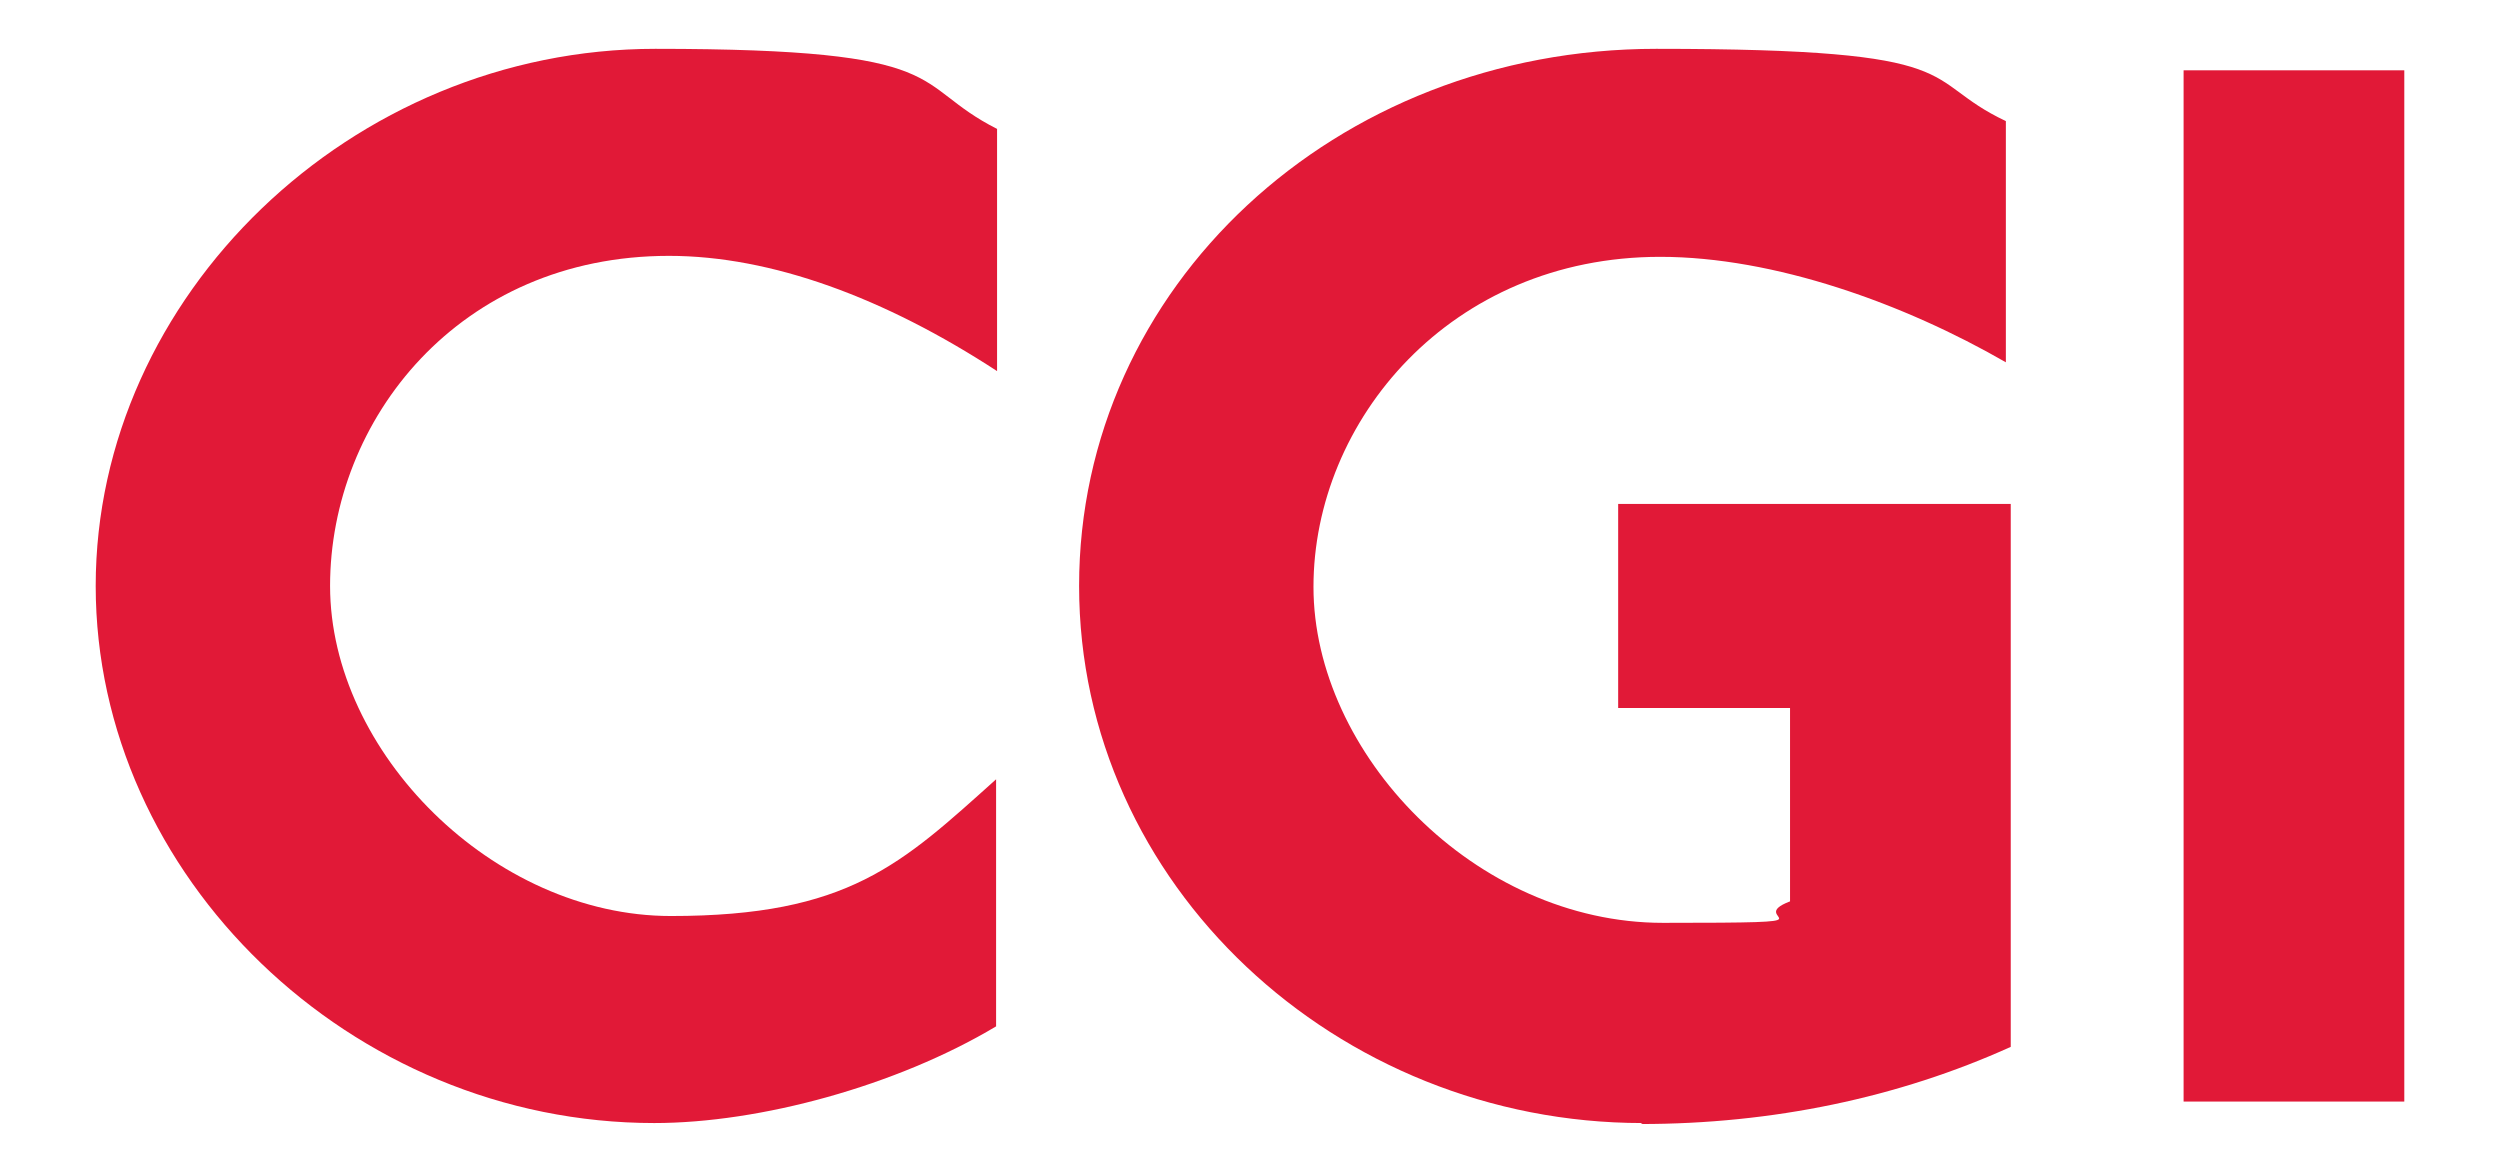
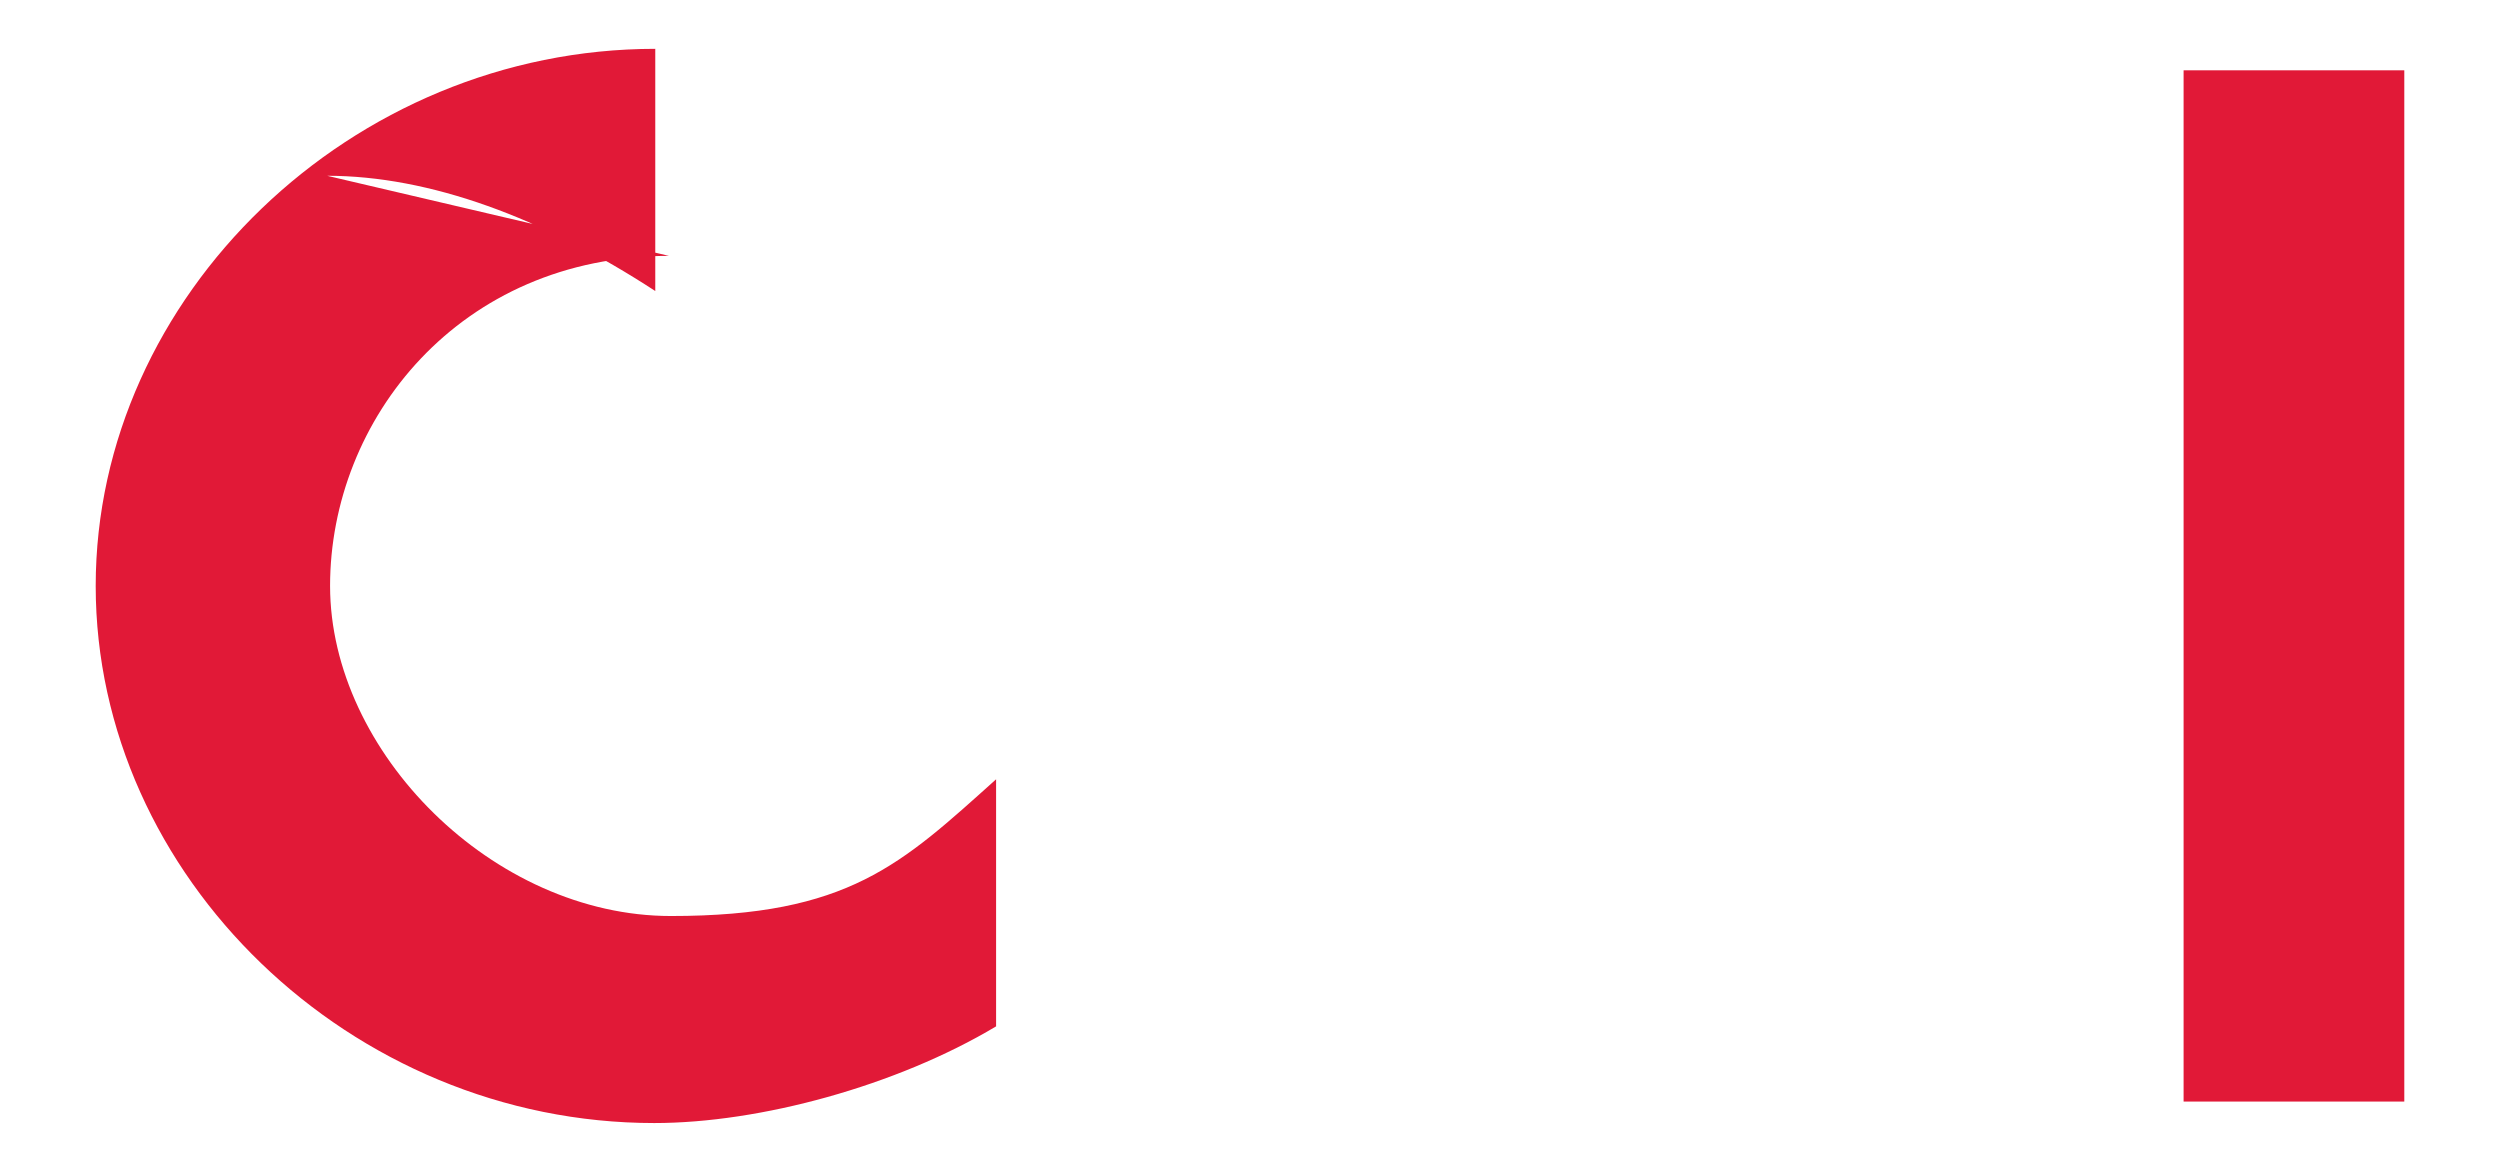
<svg xmlns="http://www.w3.org/2000/svg" xmlns:ns1="http://sodipodi.sourceforge.net/DTD/sodipodi-0.dtd" xmlns:ns2="http://www.inkscape.org/namespaces/inkscape" id="svg3430" version="1.1" viewBox="0 0 256 120">
  <defs>
    <style>
      .st0 {
        fill: #e11937;
      }
    </style>
  </defs>
  <ns1:namedview id="base" bordercolor="#666666" borderopacity="1.0" fit-margin-bottom="0" fit-margin-left="0" fit-margin-right="0" fit-margin-top="0" ns2:current-layer="layer1" ns2:cx="150.472" ns2:cy="69.999499" ns2:document-units="mm" ns2:pageopacity="0.0" ns2:pageshadow="2" ns2:window-height="744" ns2:window-maximized="1" ns2:window-width="1280" ns2:window-x="-4" ns2:window-y="-4" ns2:zoom="2.980621" pagecolor="#ffffff" showgrid="false" units="px" />
  <g id="layer1" ns2:groupmode="layer" ns2:label="Layer 1">
    <g id="g3458">
      <g id="Layer_1">
        <g id="g3438">
-           <path id="path3432" class="st0" d="M68.5,26.2c-21.5,0-34.7,16.8-34.7,33.8s16.7,33.8,34.9,33.8,23.6-5.3,33.3-14v25.3c-10.2,6.1-24.2,9.9-35,9.9-31.1,0-57.2-25.3-57.2-55S36,5,67.1,5s25.9,3.6,35,8.2v24.8c-11.5-7.5-23.1-11.8-33.6-11.8h0Z" ns2:connector-curvature="0" />
-           <path id="path3434" class="st0" d="M168.2,115c-31.3,0-57.7-24.4-57.7-55S136.7,5,169.6,5s26.7,3.1,35.8,7.4v24.7c-10.4-6-23.7-10.8-35.4-10.8-21.5,0-35.5,16.8-35.5,33.8s16.5,34.4,35.8,34.4,8-.3,13-2.2v-19.8h-17.6v-20.9h40.2v55.6c-11.5,5.2-24.4,7.9-37.9,7.9Z" ns2:connector-curvature="0" />
+           <path id="path3432" class="st0" d="M68.5,26.2c-21.5,0-34.7,16.8-34.7,33.8s16.7,33.8,34.9,33.8,23.6-5.3,33.3-14v25.3c-10.2,6.1-24.2,9.9-35,9.9-31.1,0-57.2-25.3-57.2-55S36,5,67.1,5v24.8c-11.5-7.5-23.1-11.8-33.6-11.8h0Z" ns2:connector-curvature="0" />
          <path id="path3436" class="st0" d="M223.6,112.8V7.2h22.6v105.6h-22.6Z" ns2:connector-curvature="0" />
        </g>
      </g>
    </g>
  </g>
</svg>